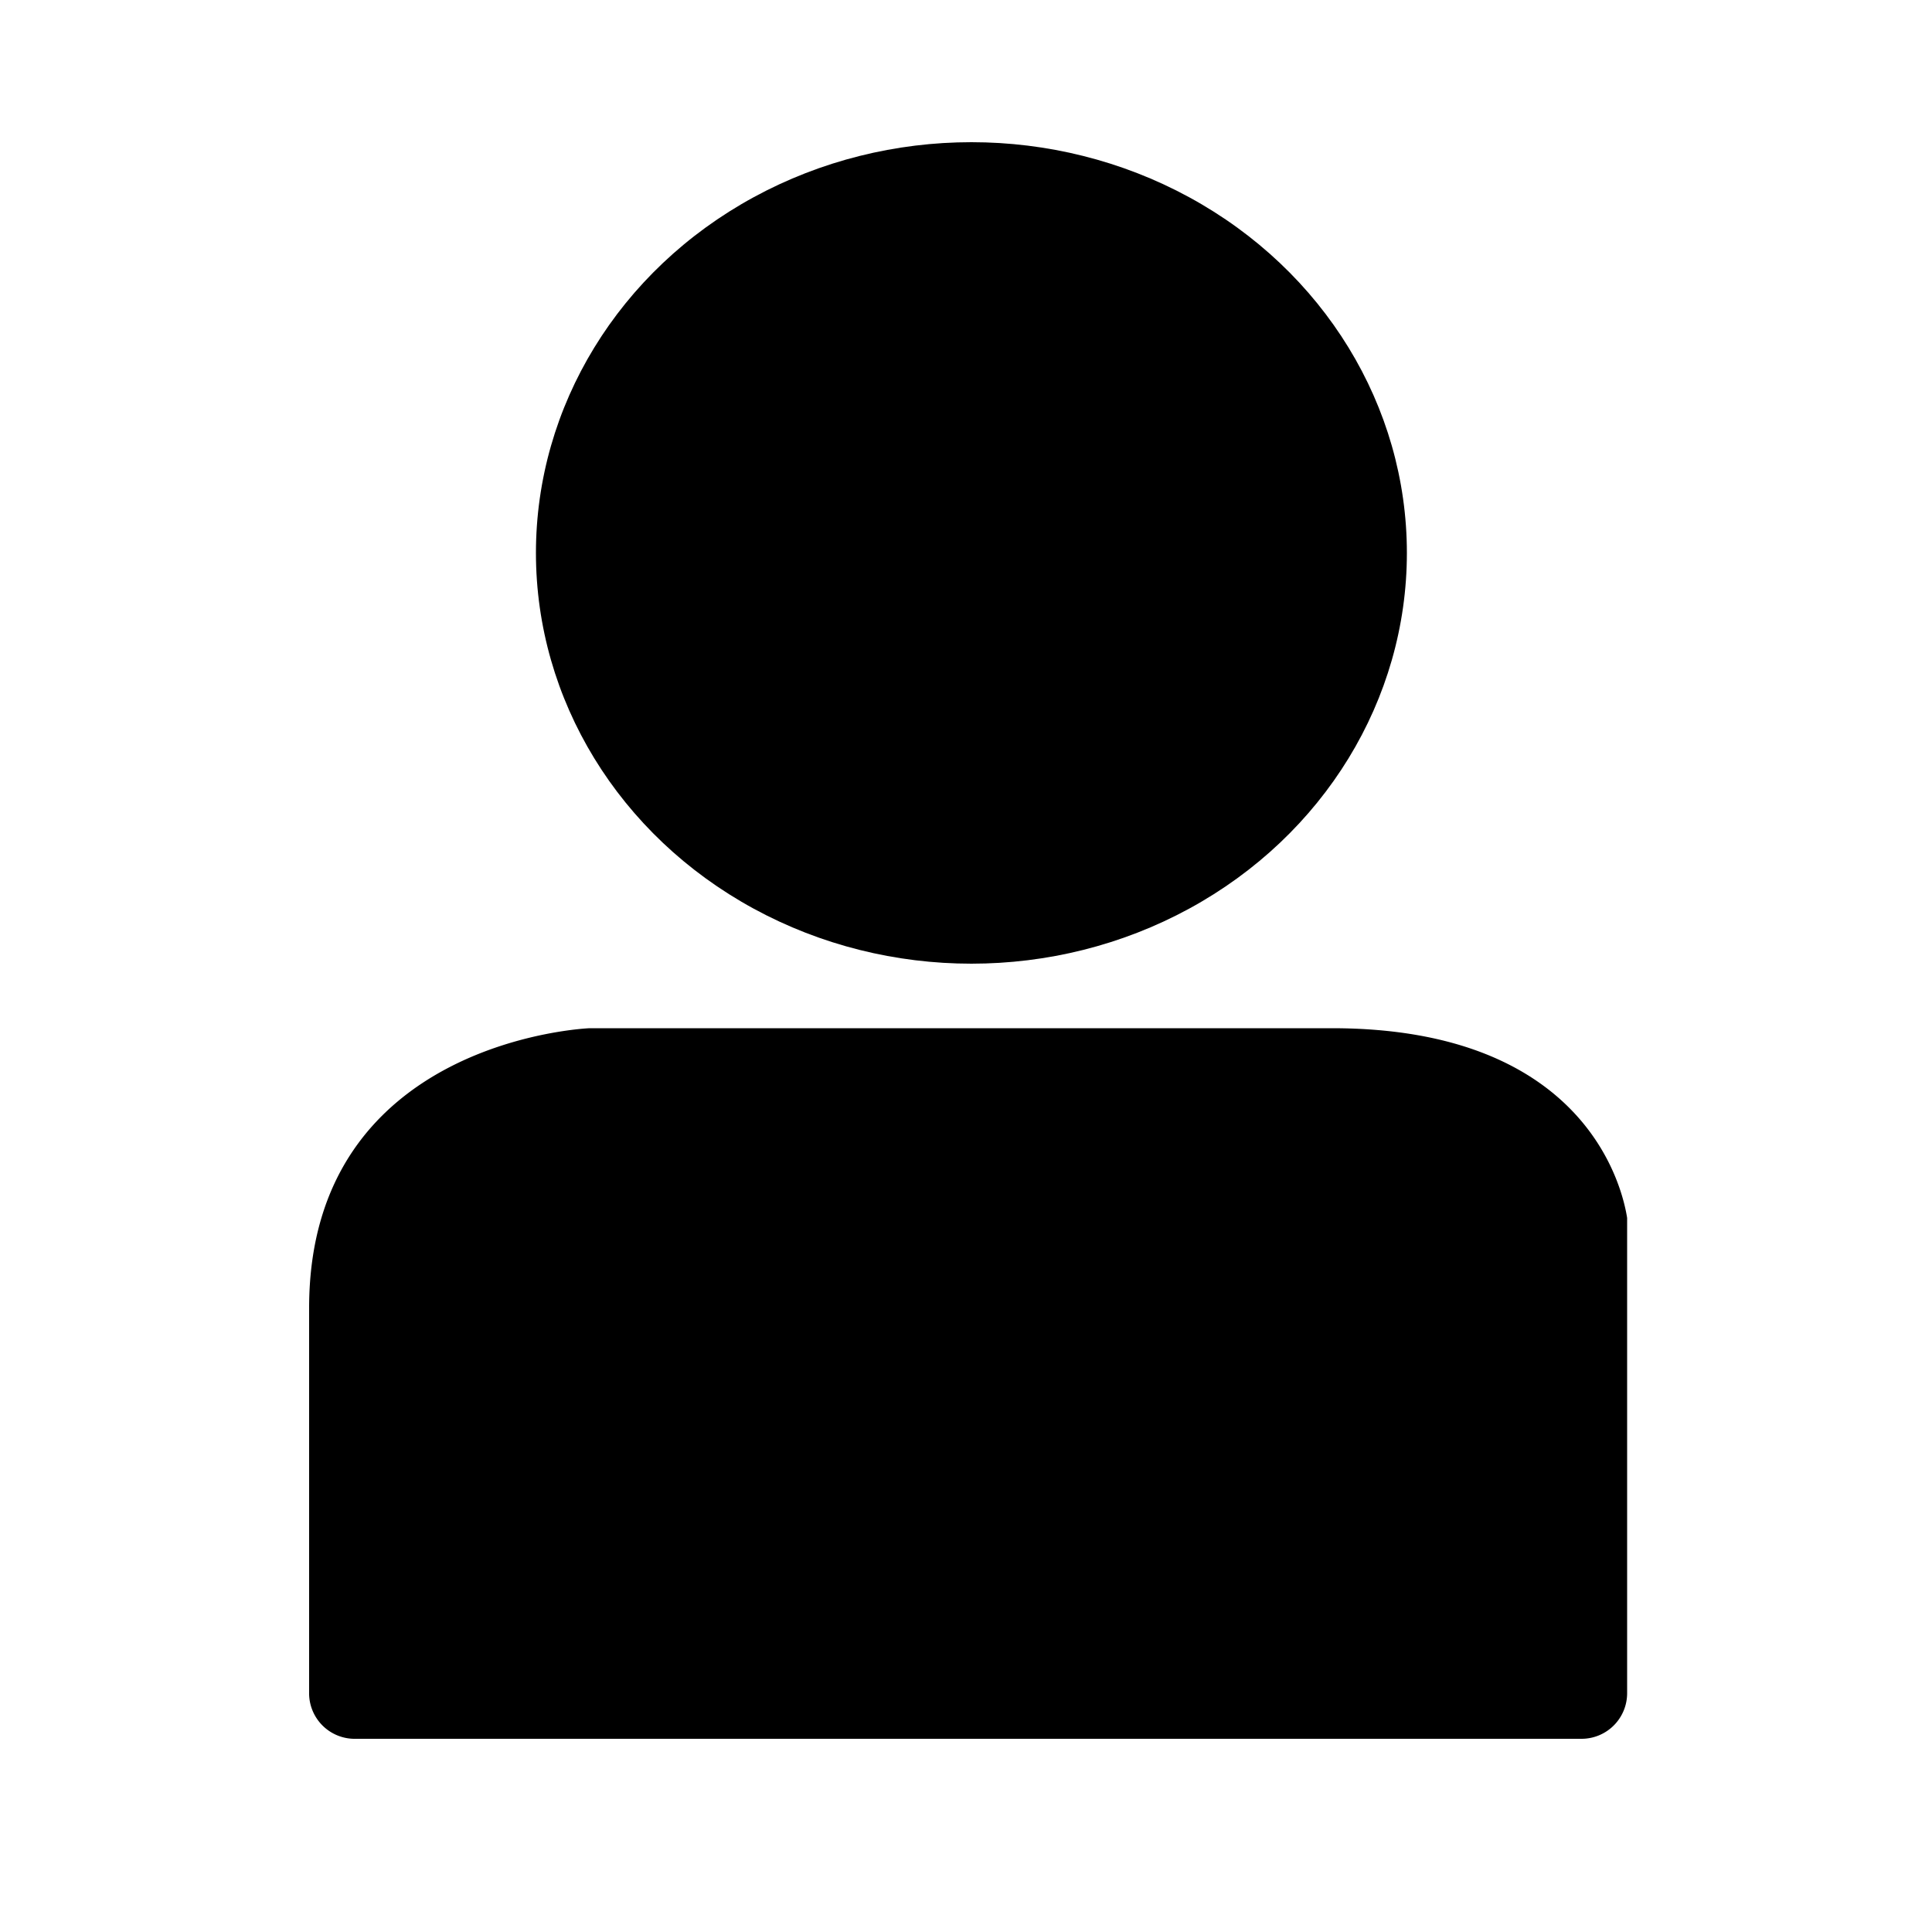
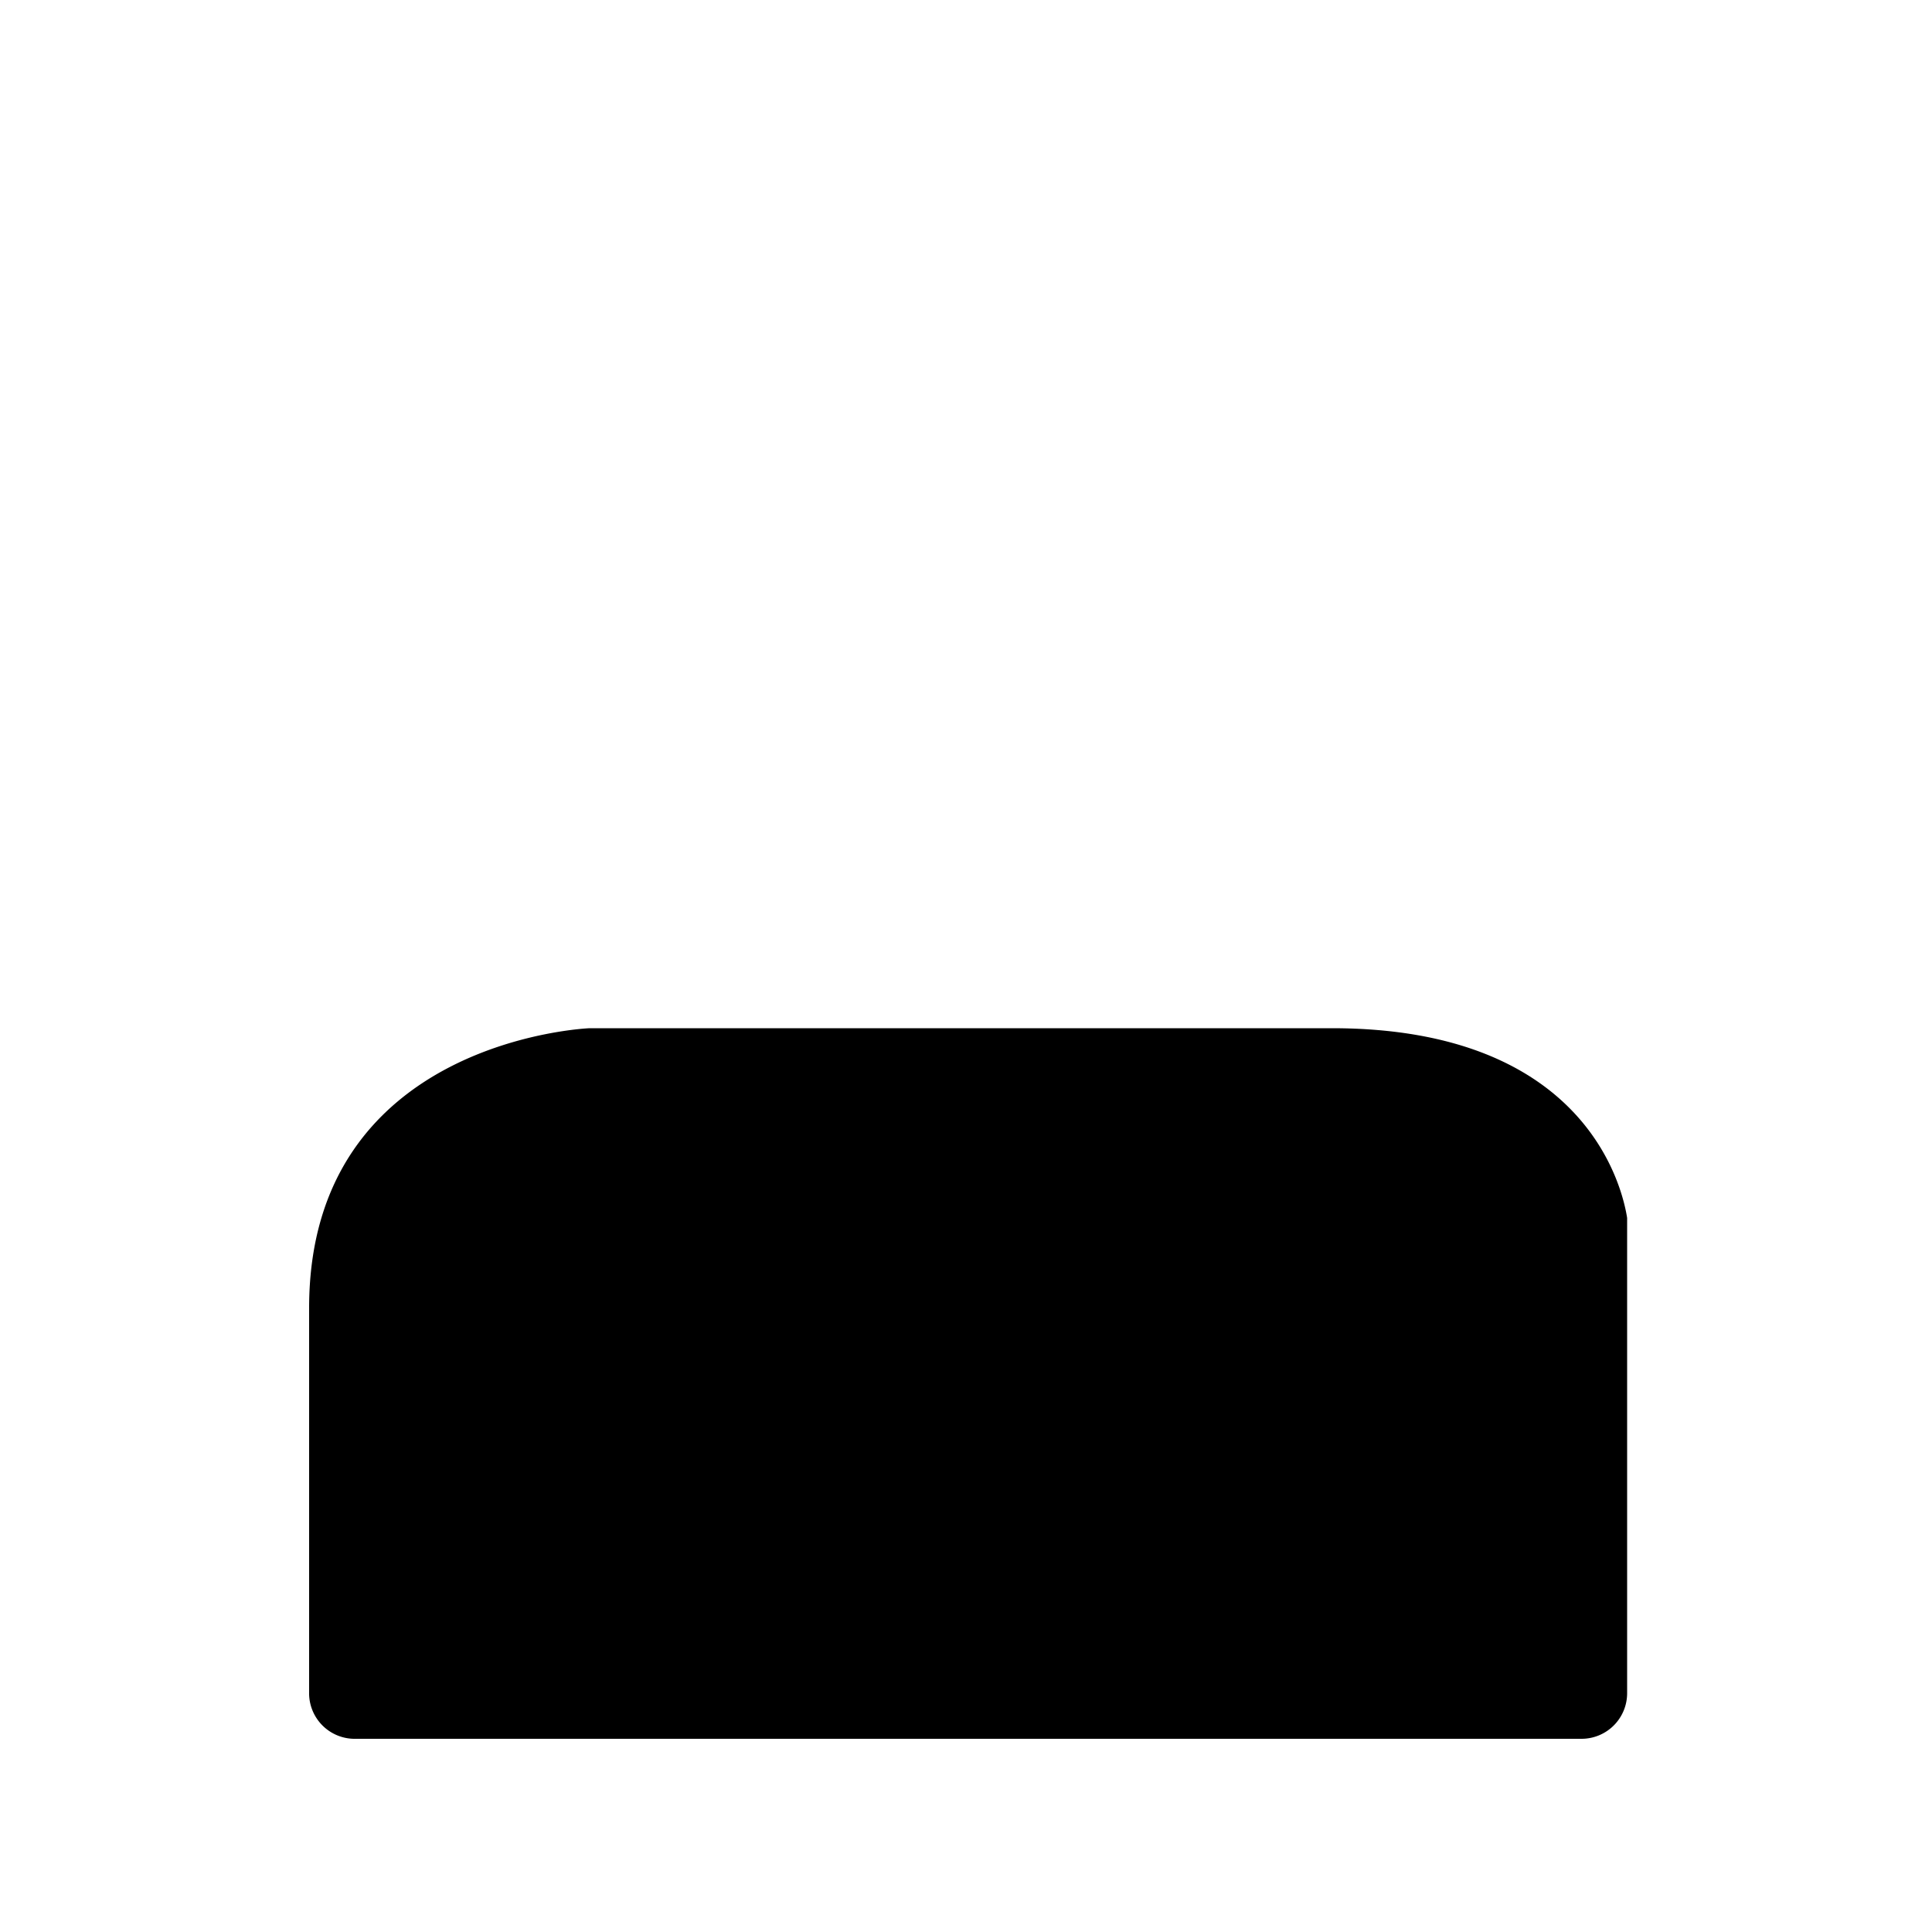
<svg xmlns="http://www.w3.org/2000/svg" viewBox="0 0 50 50">
-   <ellipse cx="25.14" cy="14.31" rx="11.27" ry="10.63" />
  <path d="M9.21,45H40.93a1.18,1.18,0,0,0,1.18-1.18V31.7c0-.06,0-.12,0-.18-.11-.7-1-4.91-7.64-4.91H15.26S8,26.89,8,33.85v9.94A1.18,1.18,0,0,0,9.21,45Z" />
</svg>